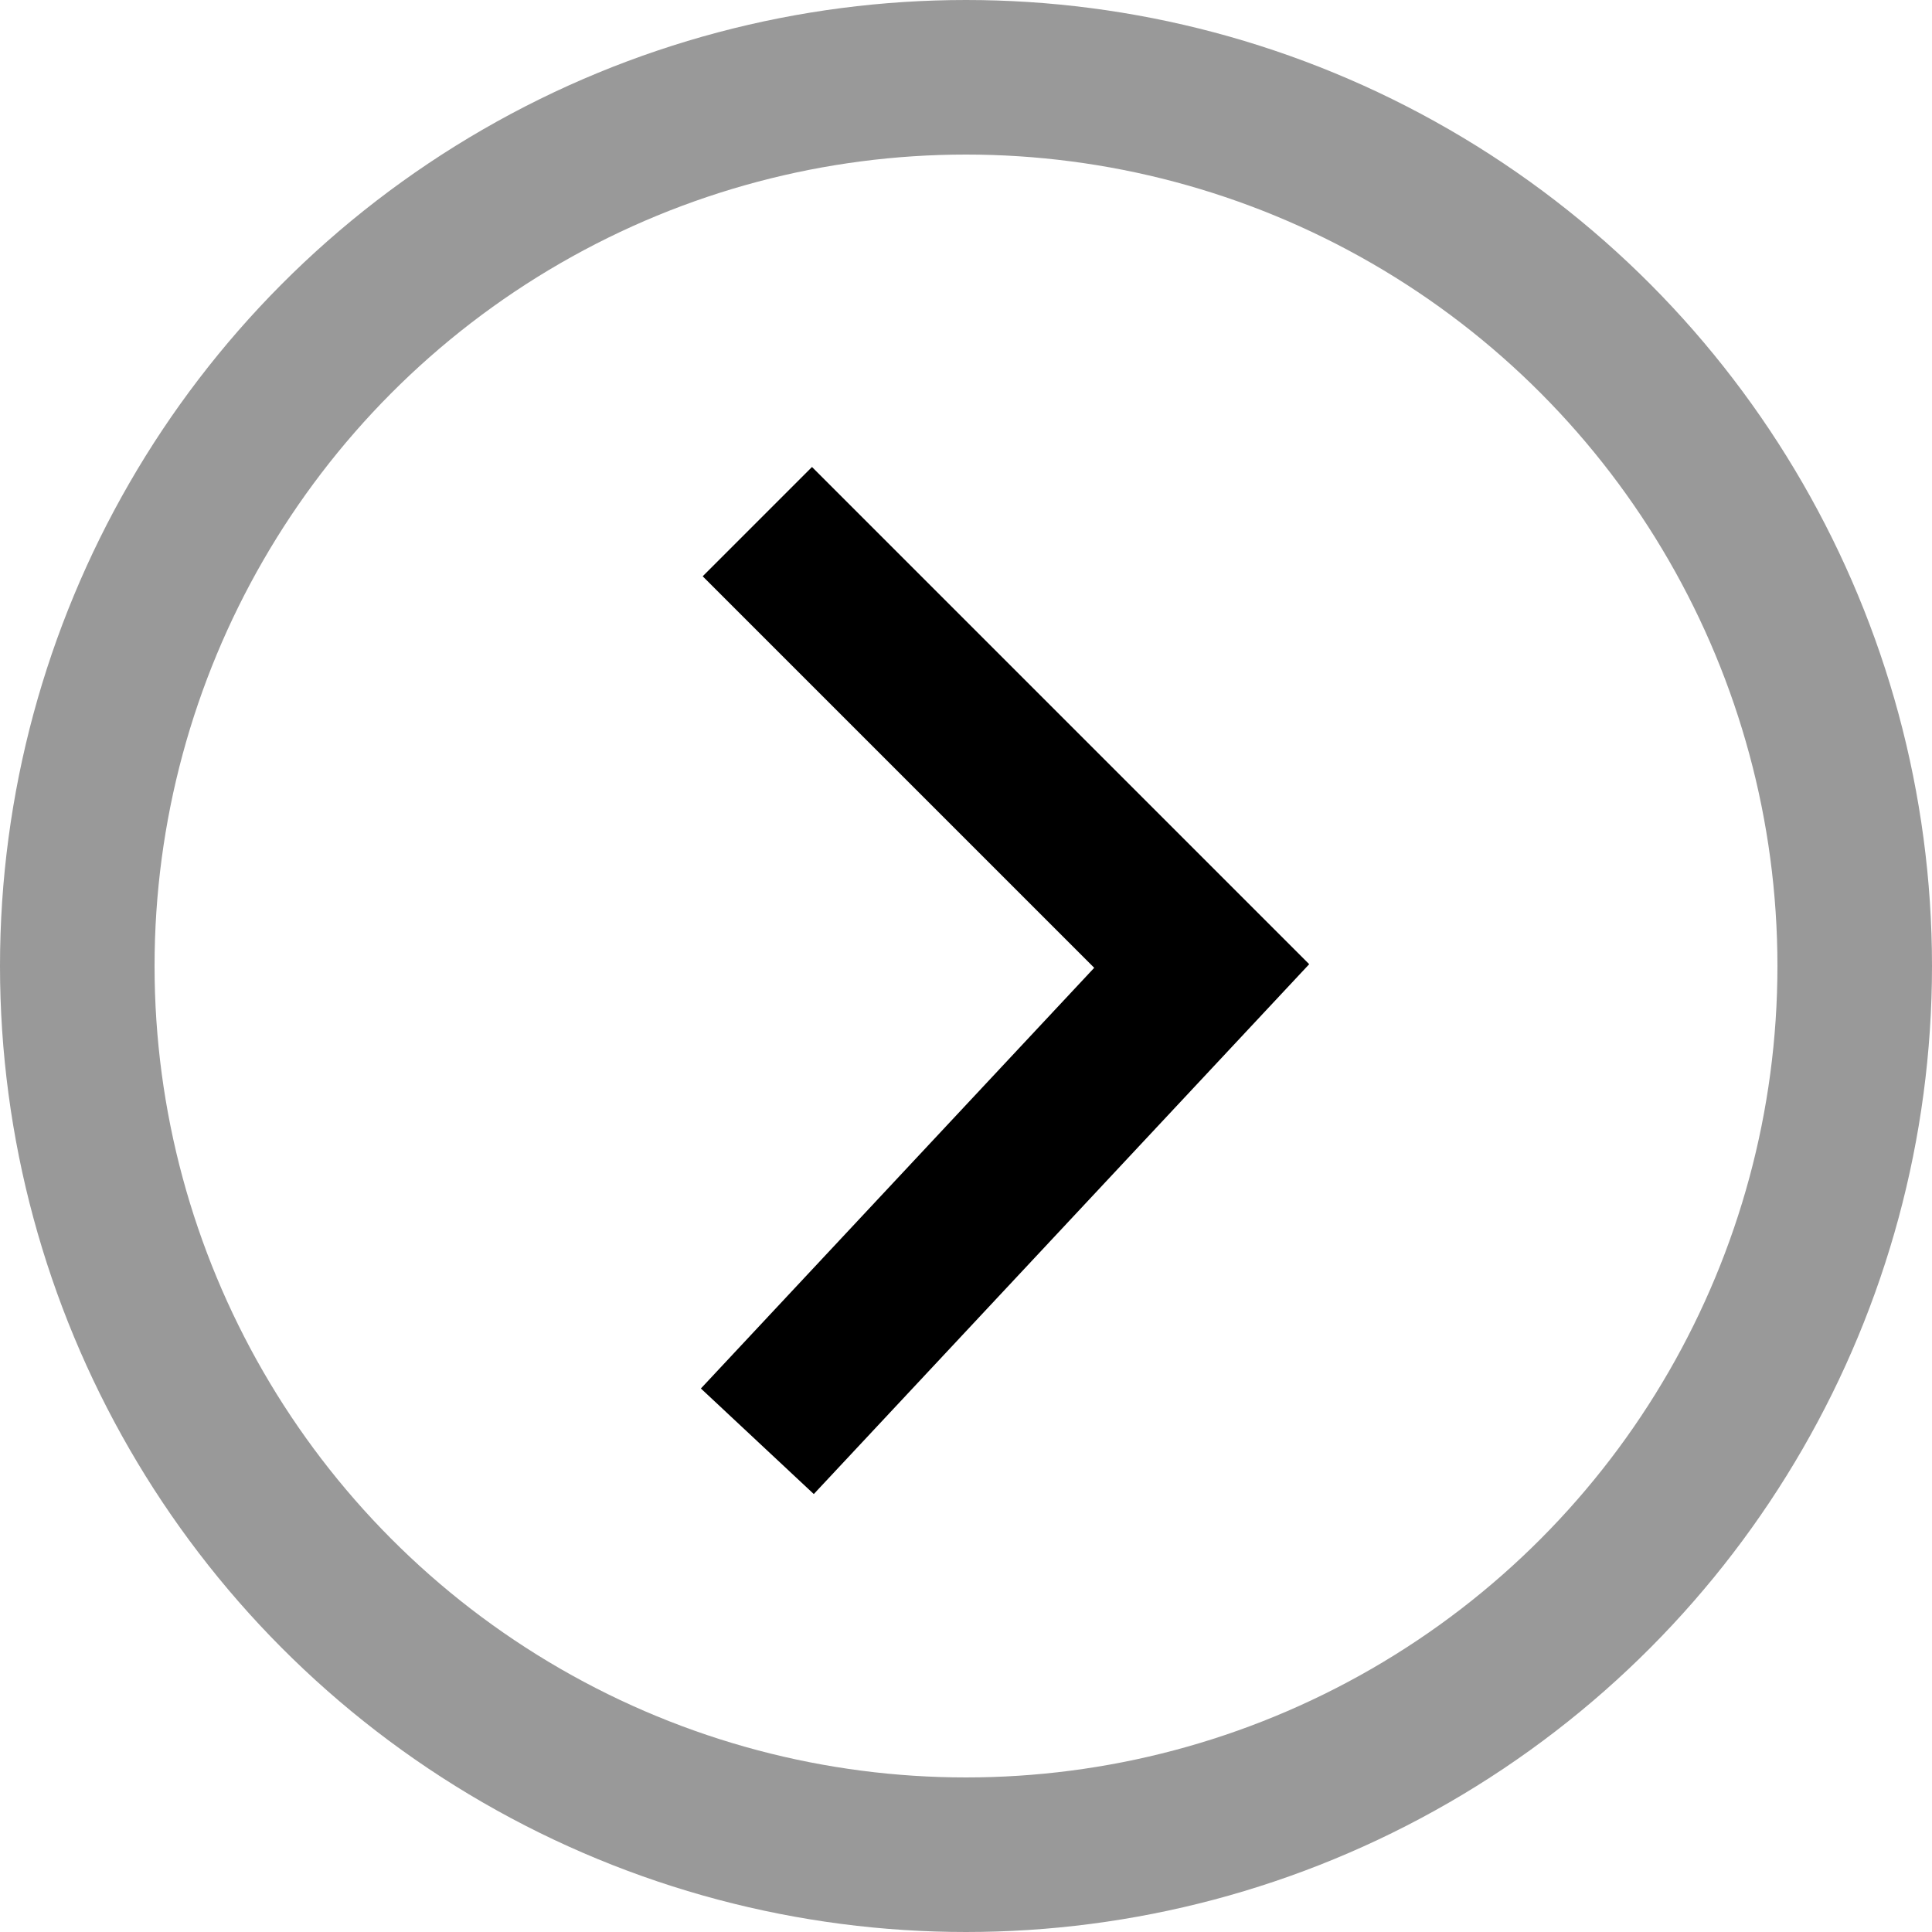
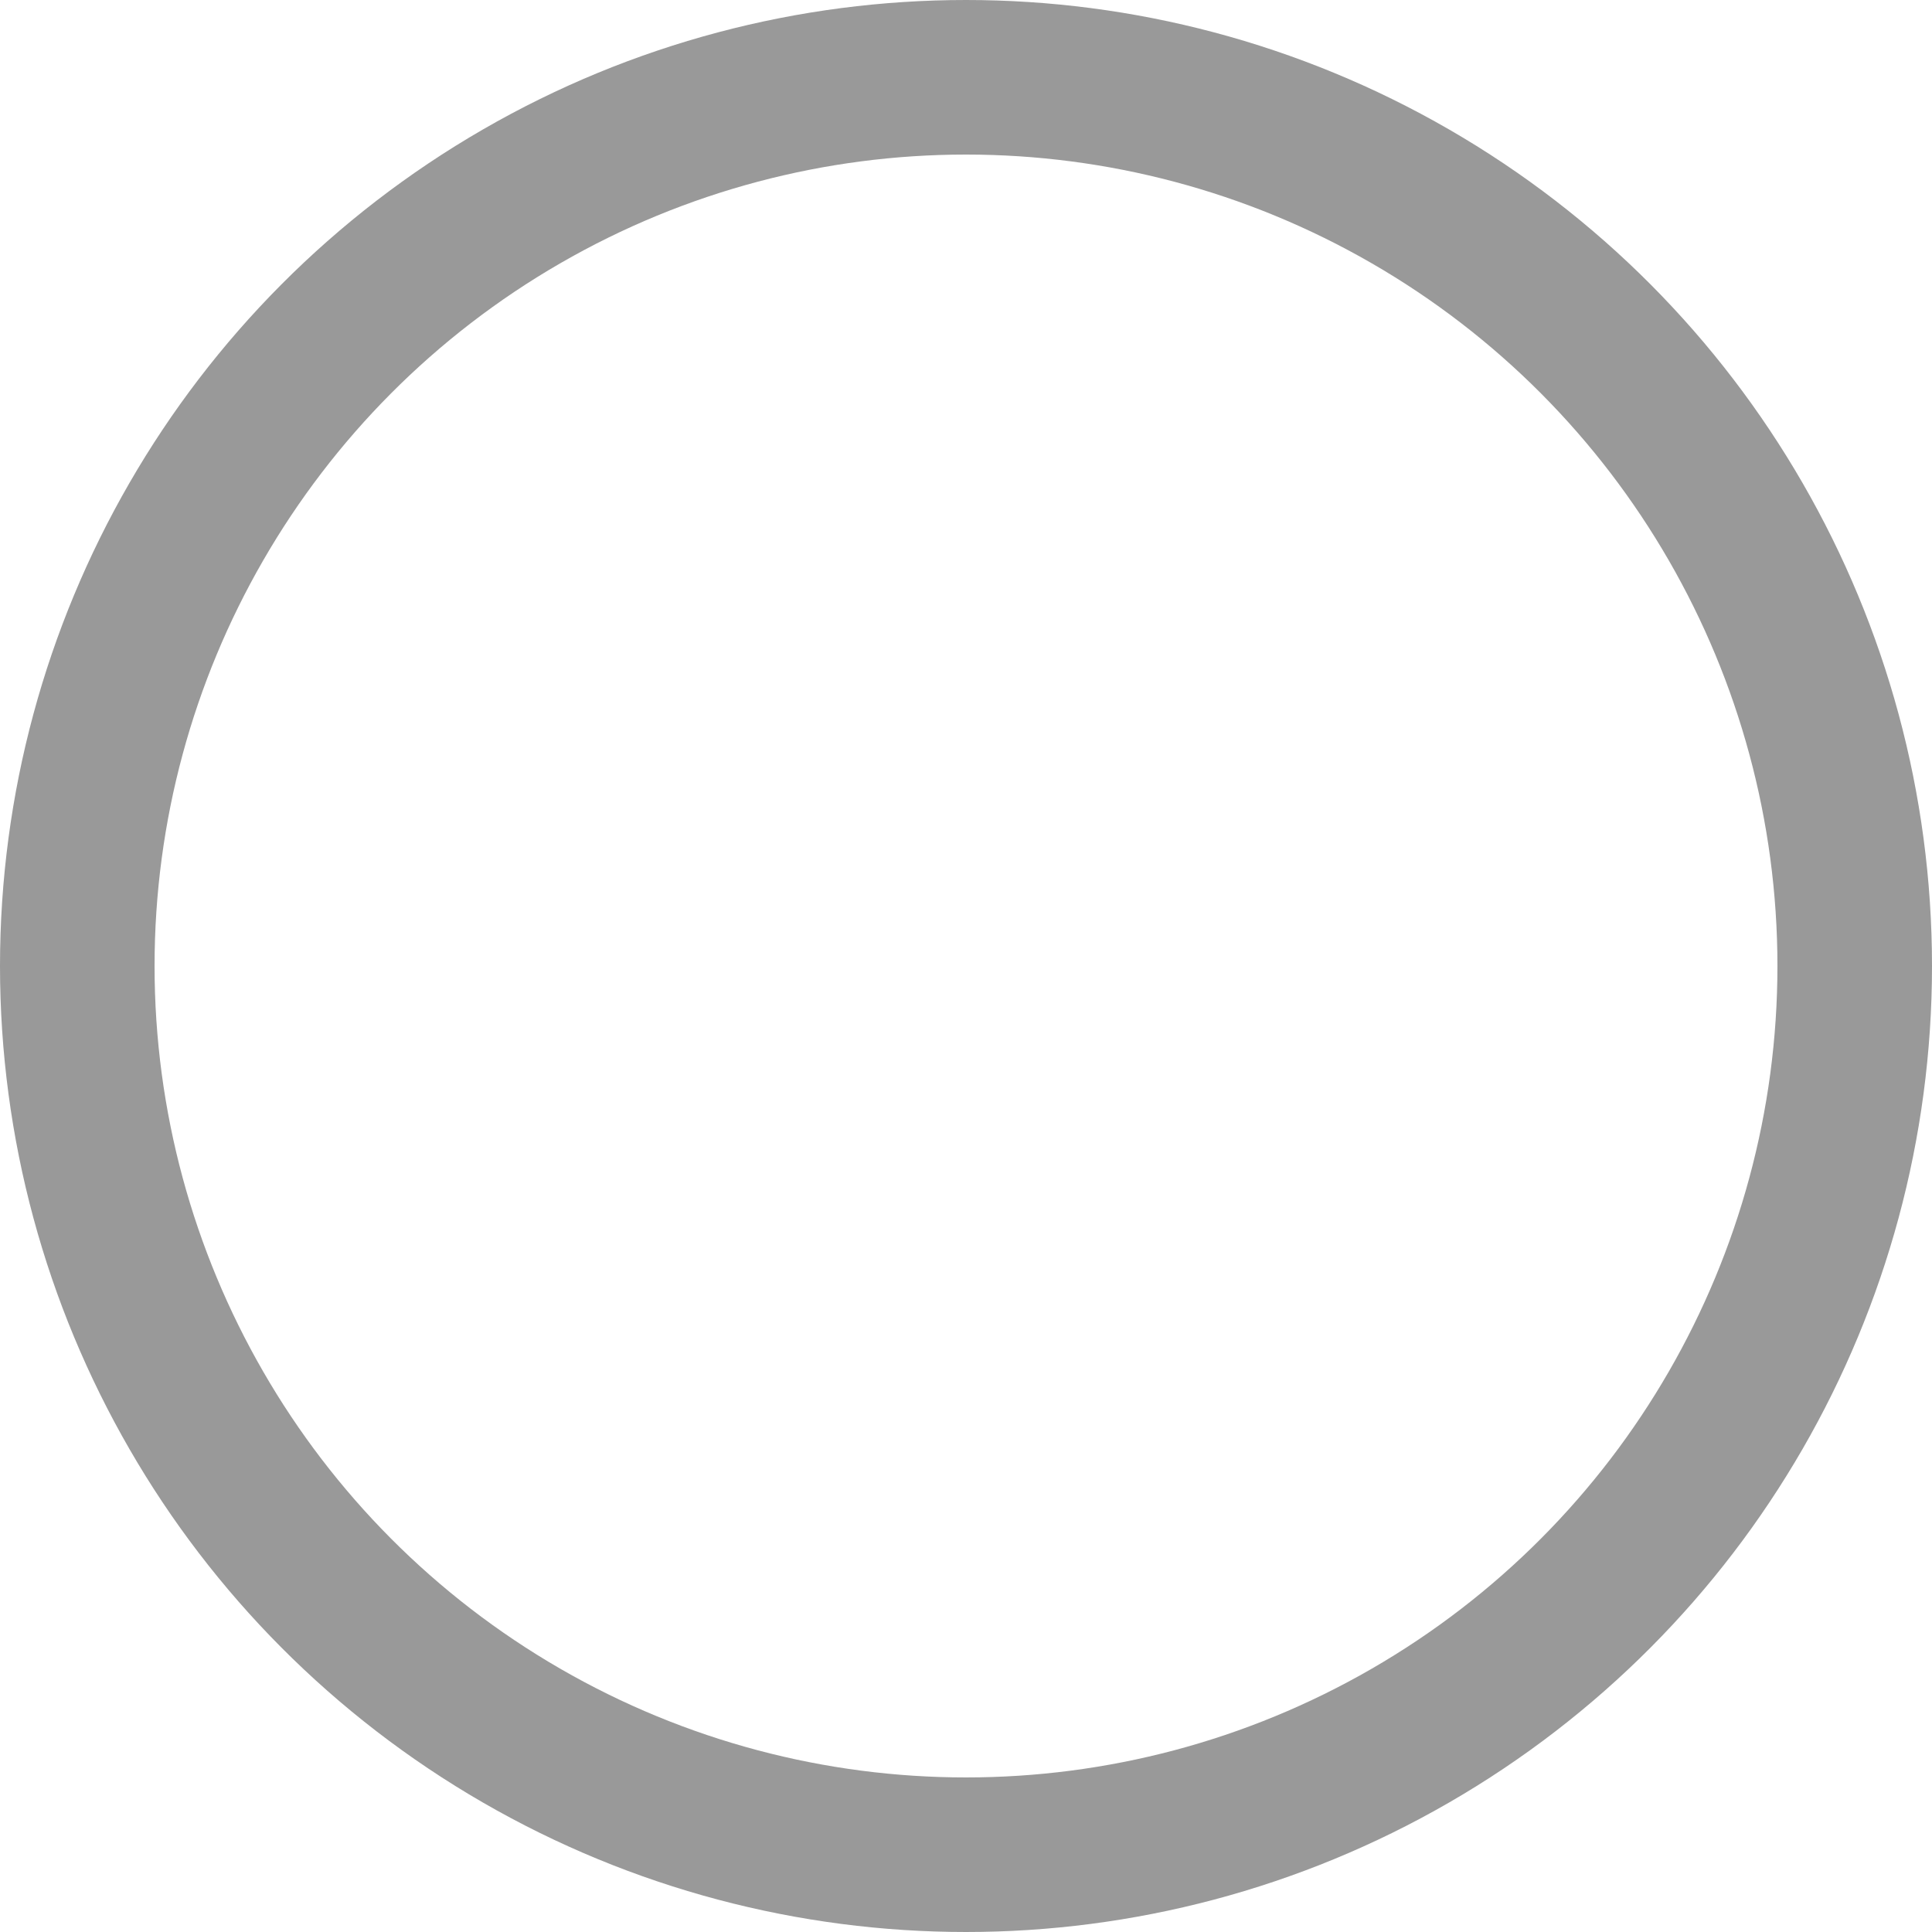
<svg xmlns="http://www.w3.org/2000/svg" id="Layer_1" data-name="Layer 1" version="1.1" viewBox="0 0 50 50">
  <defs>
    <style>
      .cls-1 {
        stroke: #000;
      }

      .cls-1, .cls-2 {
        fill: none;
        stroke-miterlimit: 10;
        stroke-width: 4px;
      }

      .cls-2 {
        stroke: #999;
      }
    </style>
  </defs>
  <circle class="cls-2" cx="25" cy="25" r="23" />
-   <path class="cls-1" d="M19.6,13.5l11.5,11.5-11.5,12.3" />
</svg>